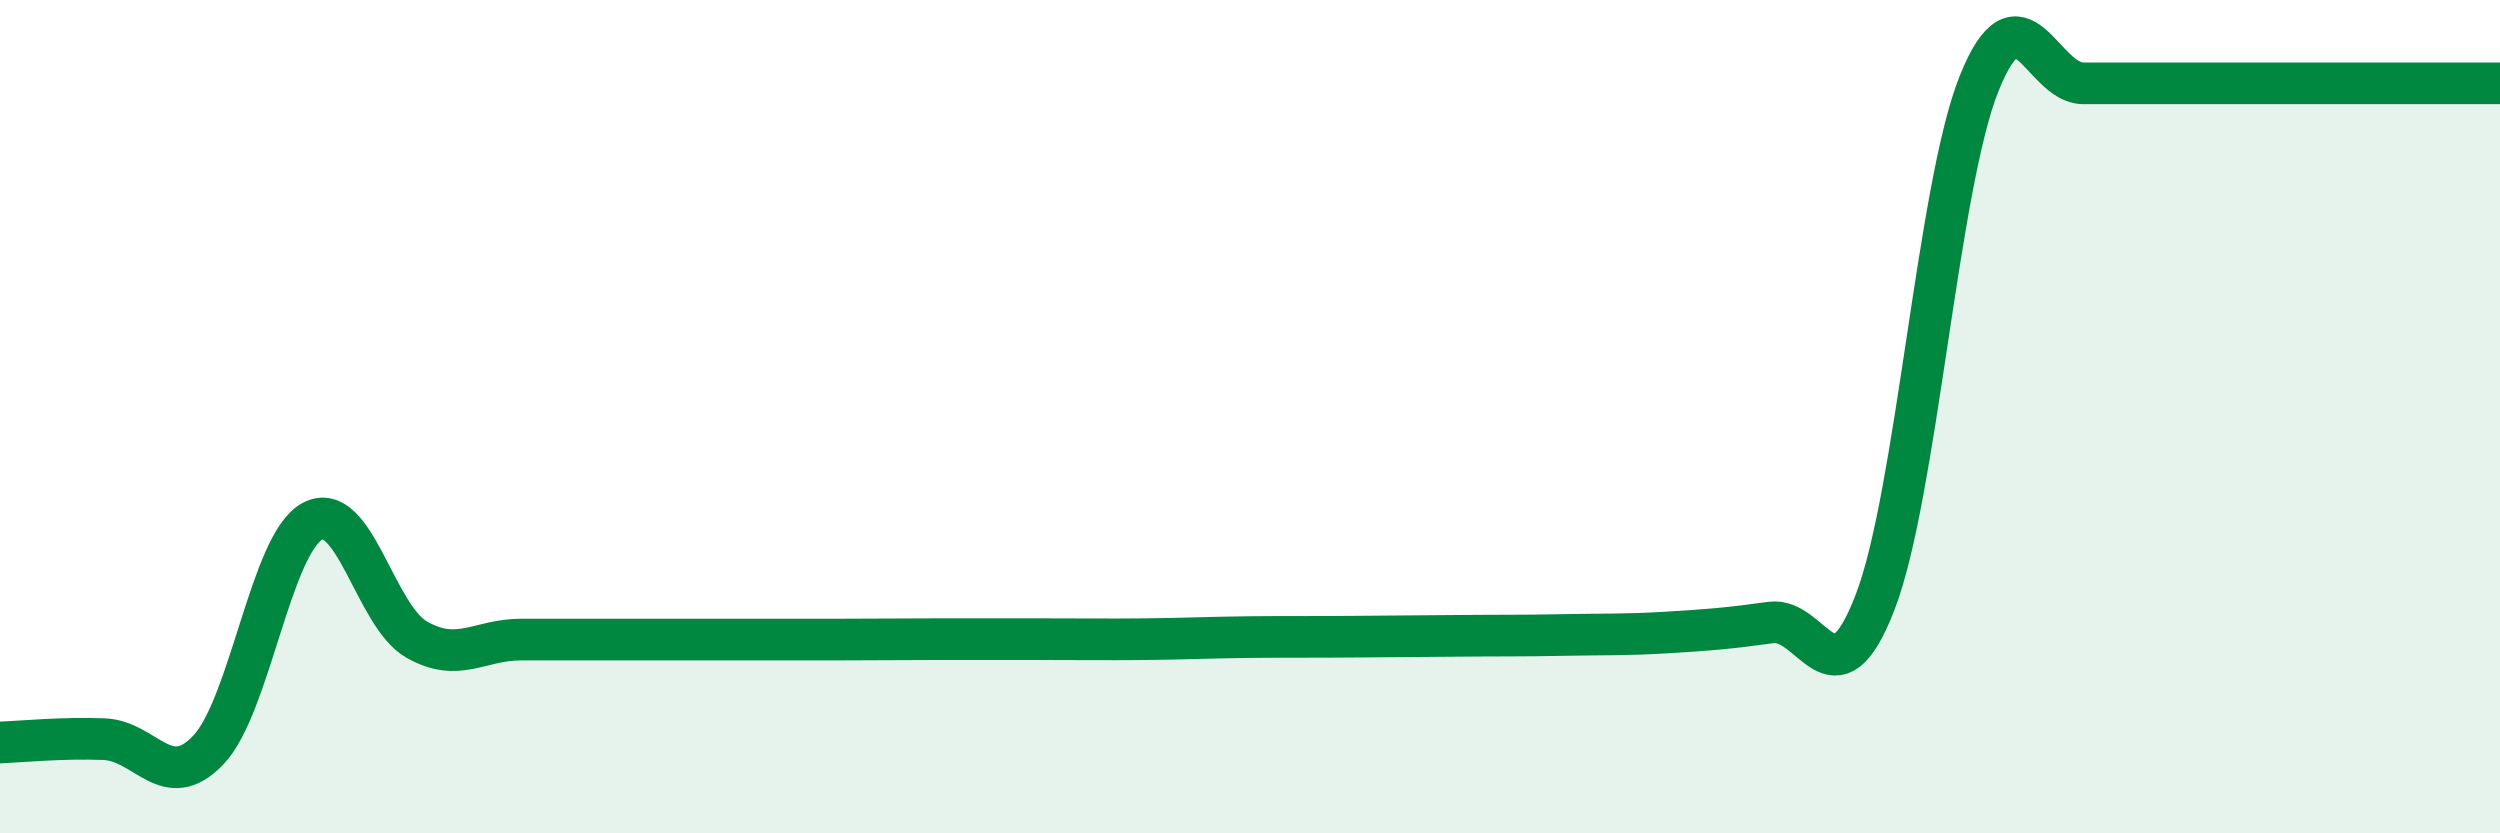
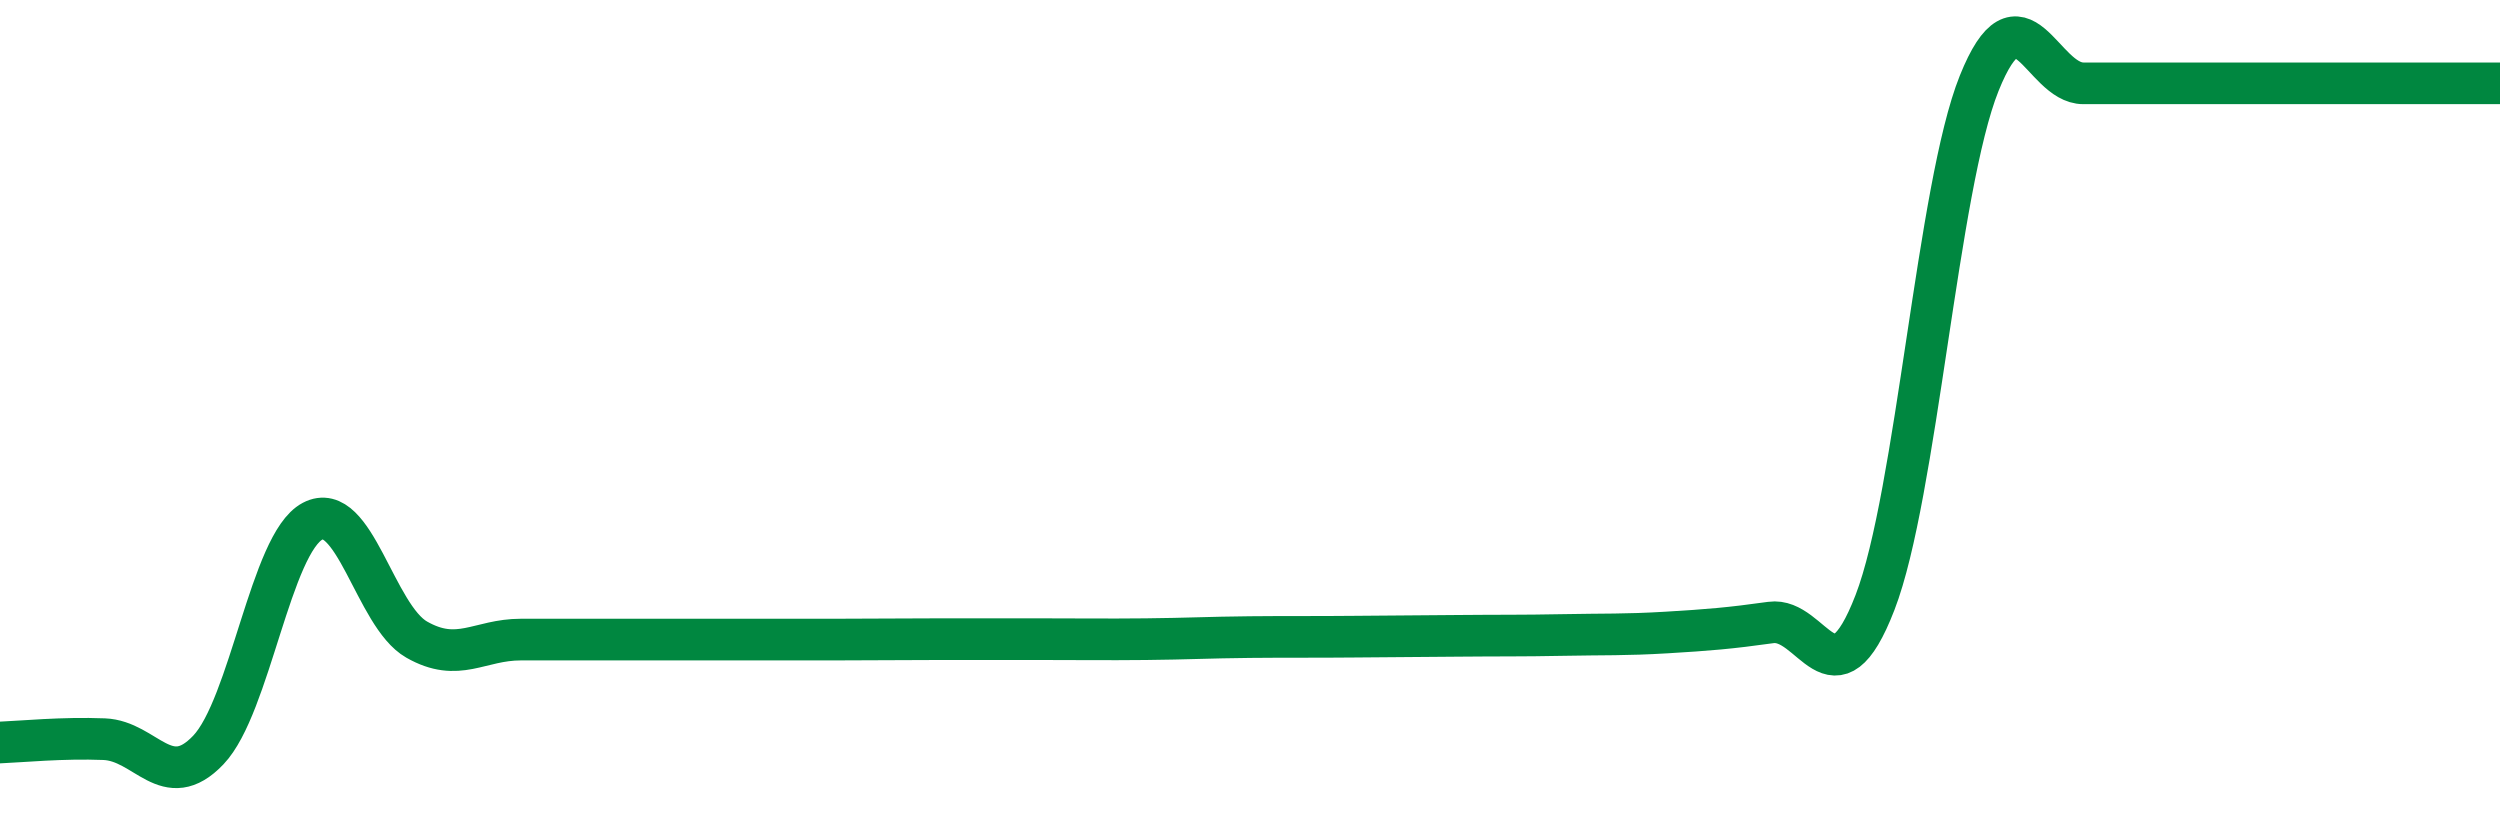
<svg xmlns="http://www.w3.org/2000/svg" width="60" height="20" viewBox="0 0 60 20">
-   <path d="M 0,17.82 C 0.5,17.8 1.5,17.7 2.5,17.74 C 3.5,17.78 4,19.05 5,18 C 6,16.95 6.5,13.04 7.5,12.51 C 8.5,11.98 9,14.78 10,15.35 C 11,15.92 11.5,15.35 12.5,15.35 C 13.5,15.35 14,15.35 15,15.35 C 16,15.35 16.5,15.35 17.5,15.35 C 18.5,15.35 19,15.35 20,15.35 C 21,15.35 21.5,15.34 22.5,15.34 C 23.5,15.34 24,15.34 25,15.34 C 26,15.34 26.5,15.35 27.5,15.34 C 28.5,15.33 29,15.3 30,15.29 C 31,15.28 31.5,15.29 32.5,15.28 C 33.5,15.27 34,15.27 35,15.26 C 36,15.25 36.5,15.26 37.5,15.24 C 38.5,15.22 39,15.24 40,15.18 C 41,15.12 41.5,15.08 42.5,14.94 C 43.5,14.8 44,17.05 45,14.46 C 46,11.87 46.5,4.49 47.5,2 C 48.5,-0.49 49,2 50,2 C 51,2 51.5,2 52.5,2 C 53.5,2 53.5,2 55,2 C 56.5,2 59,2 60,2L60 20L0 20Z" fill="#008740" opacity="0.1" stroke-linecap="round" stroke-linejoin="round" />
  <path d="M 0,17.82 C 0.5,17.8 1.5,17.7 2.5,17.74 C 3.5,17.78 4,19.05 5,18 C 6,16.95 6.5,13.04 7.5,12.51 C 8.5,11.98 9,14.78 10,15.35 C 11,15.92 11.5,15.35 12.5,15.35 C 13.5,15.35 14,15.35 15,15.35 C 16,15.35 16.5,15.35 17.5,15.35 C 18.5,15.35 19,15.35 20,15.35 C 21,15.35 21.5,15.34 22.5,15.34 C 23.5,15.34 24,15.34 25,15.34 C 26,15.34 26.5,15.35 27.5,15.34 C 28.5,15.33 29,15.3 30,15.29 C 31,15.28 31.5,15.29 32.5,15.28 C 33.5,15.27 34,15.27 35,15.26 C 36,15.25 36.5,15.26 37.5,15.24 C 38.5,15.22 39,15.24 40,15.18 C 41,15.12 41.5,15.08 42.5,14.94 C 43.5,14.8 44,17.05 45,14.46 C 46,11.87 46.5,4.49 47.5,2 C 48.5,-0.49 49,2 50,2 C 51,2 51.5,2 52.5,2 C 53.5,2 53.5,2 55,2 C 56.5,2 59,2 60,2" stroke="#008740" stroke-width="1" fill="none" stroke-linecap="round" stroke-linejoin="round" />
</svg>